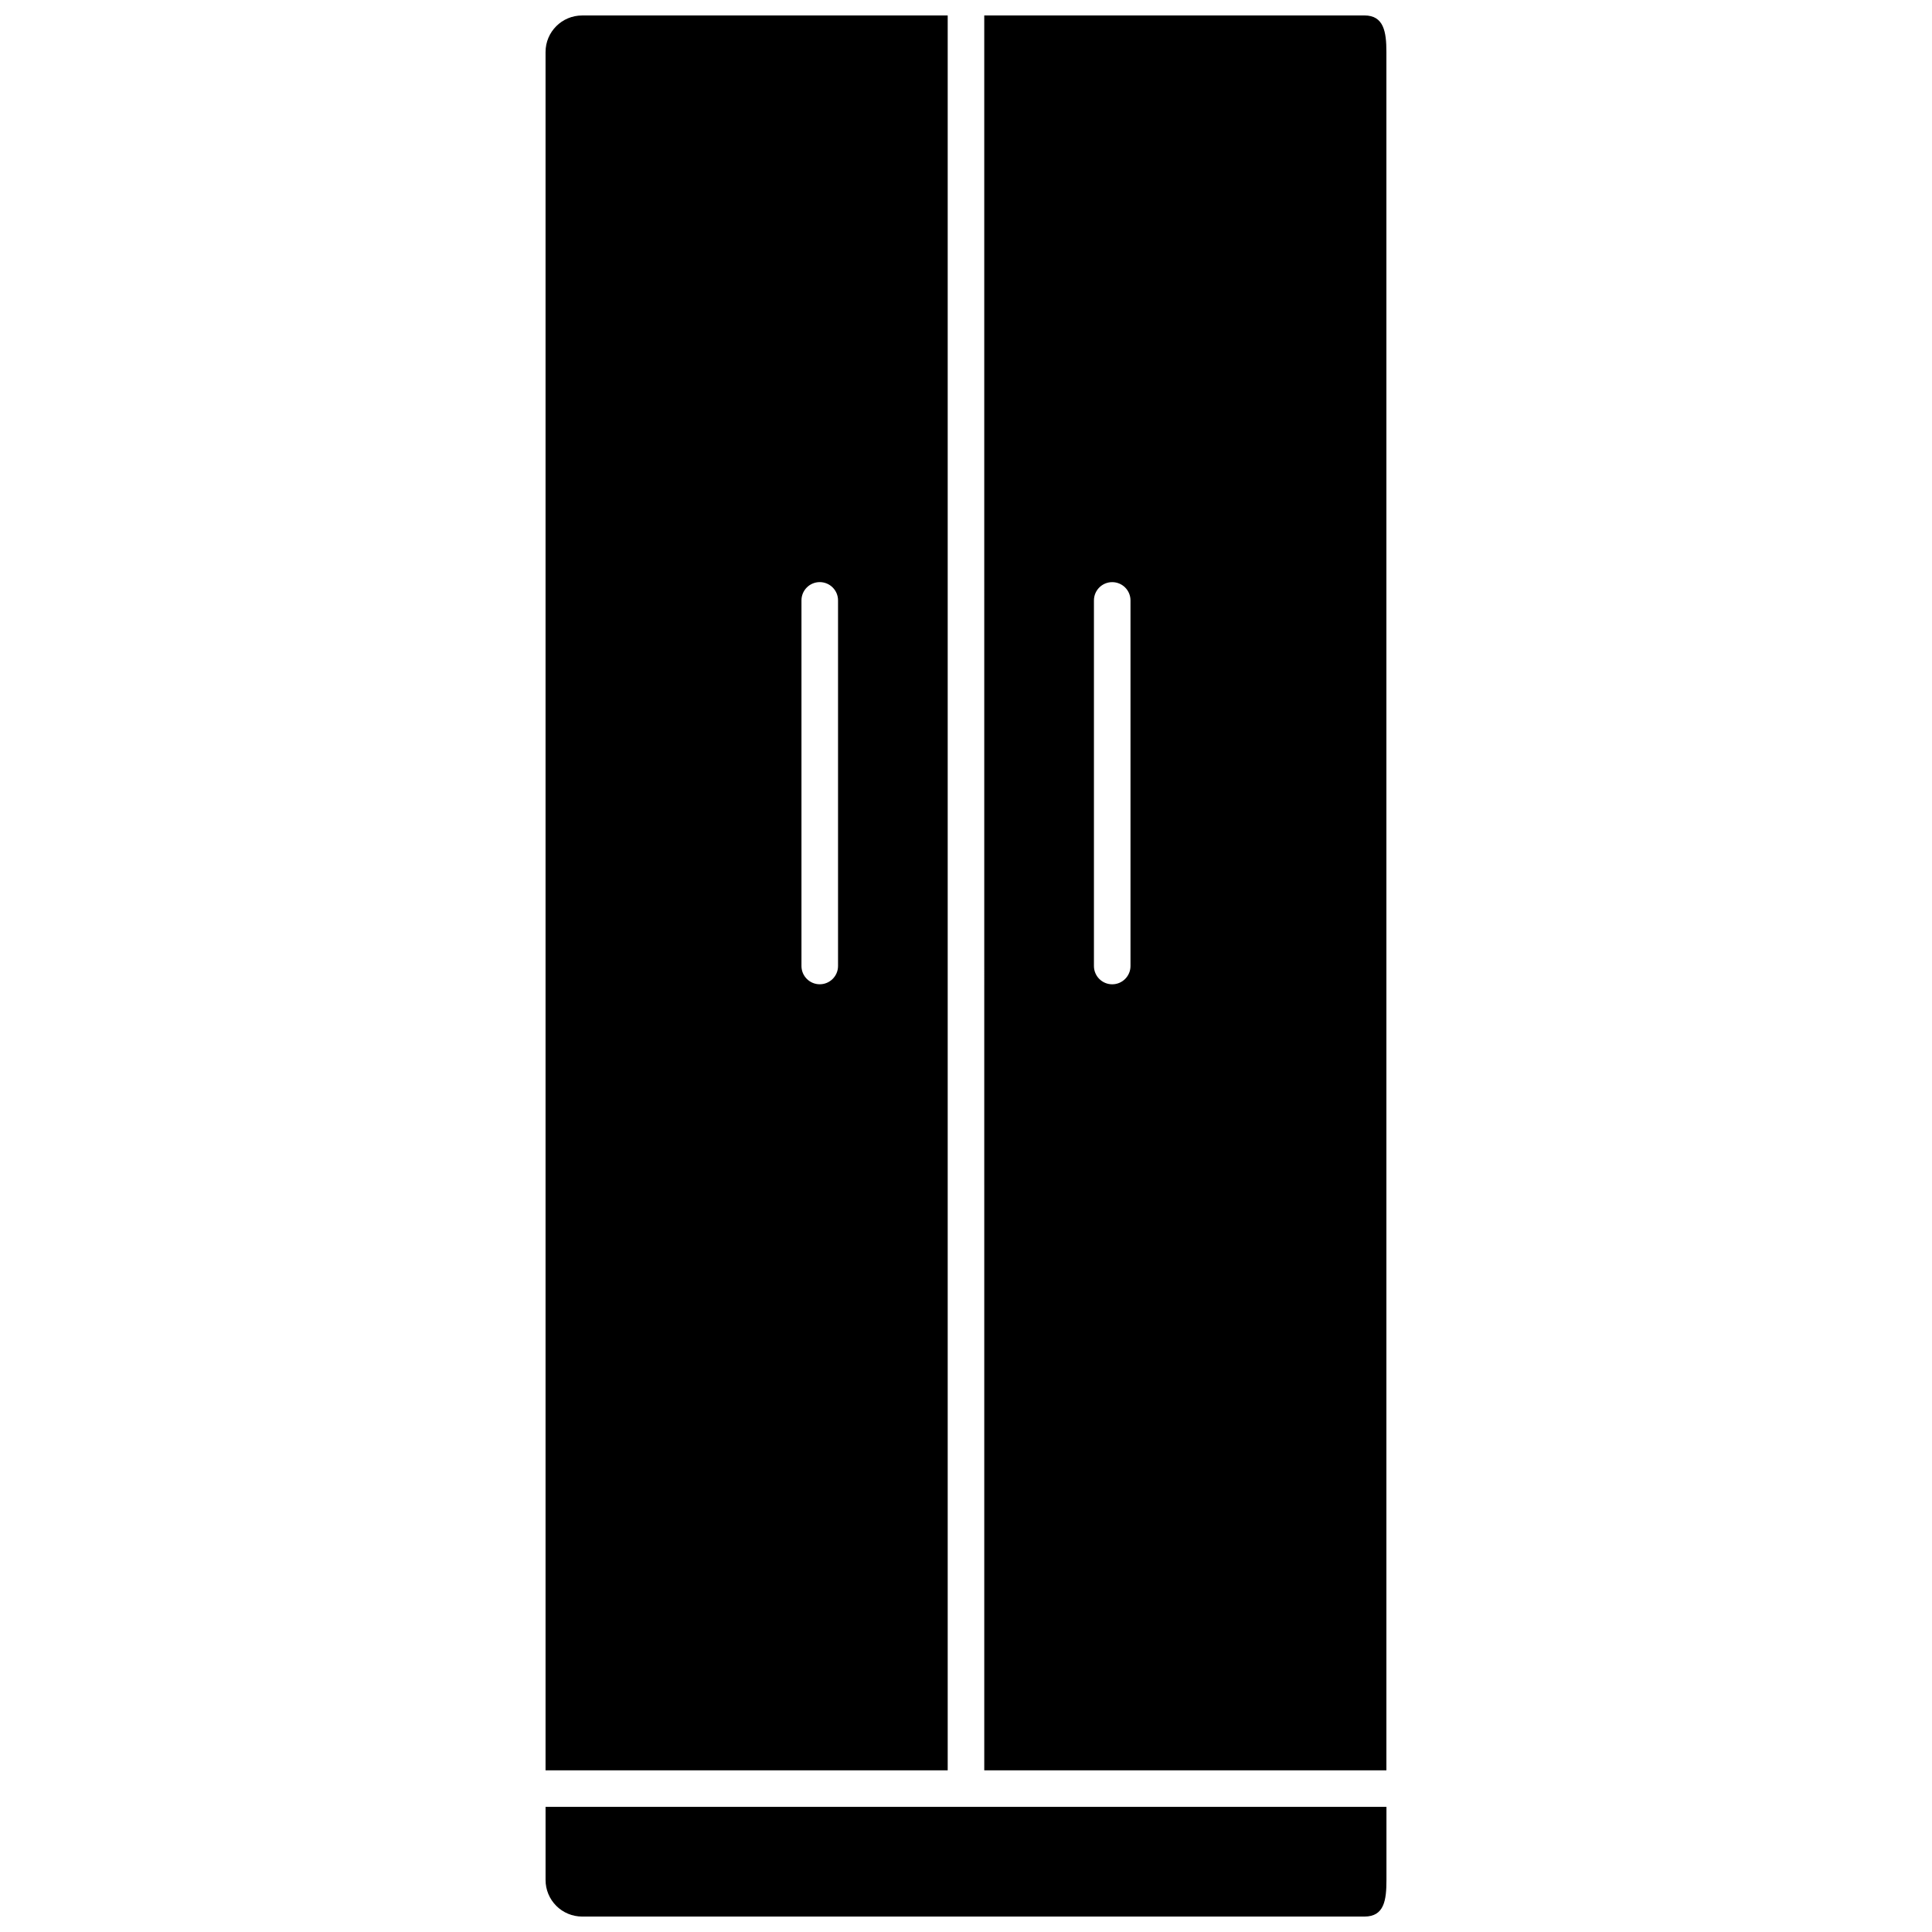
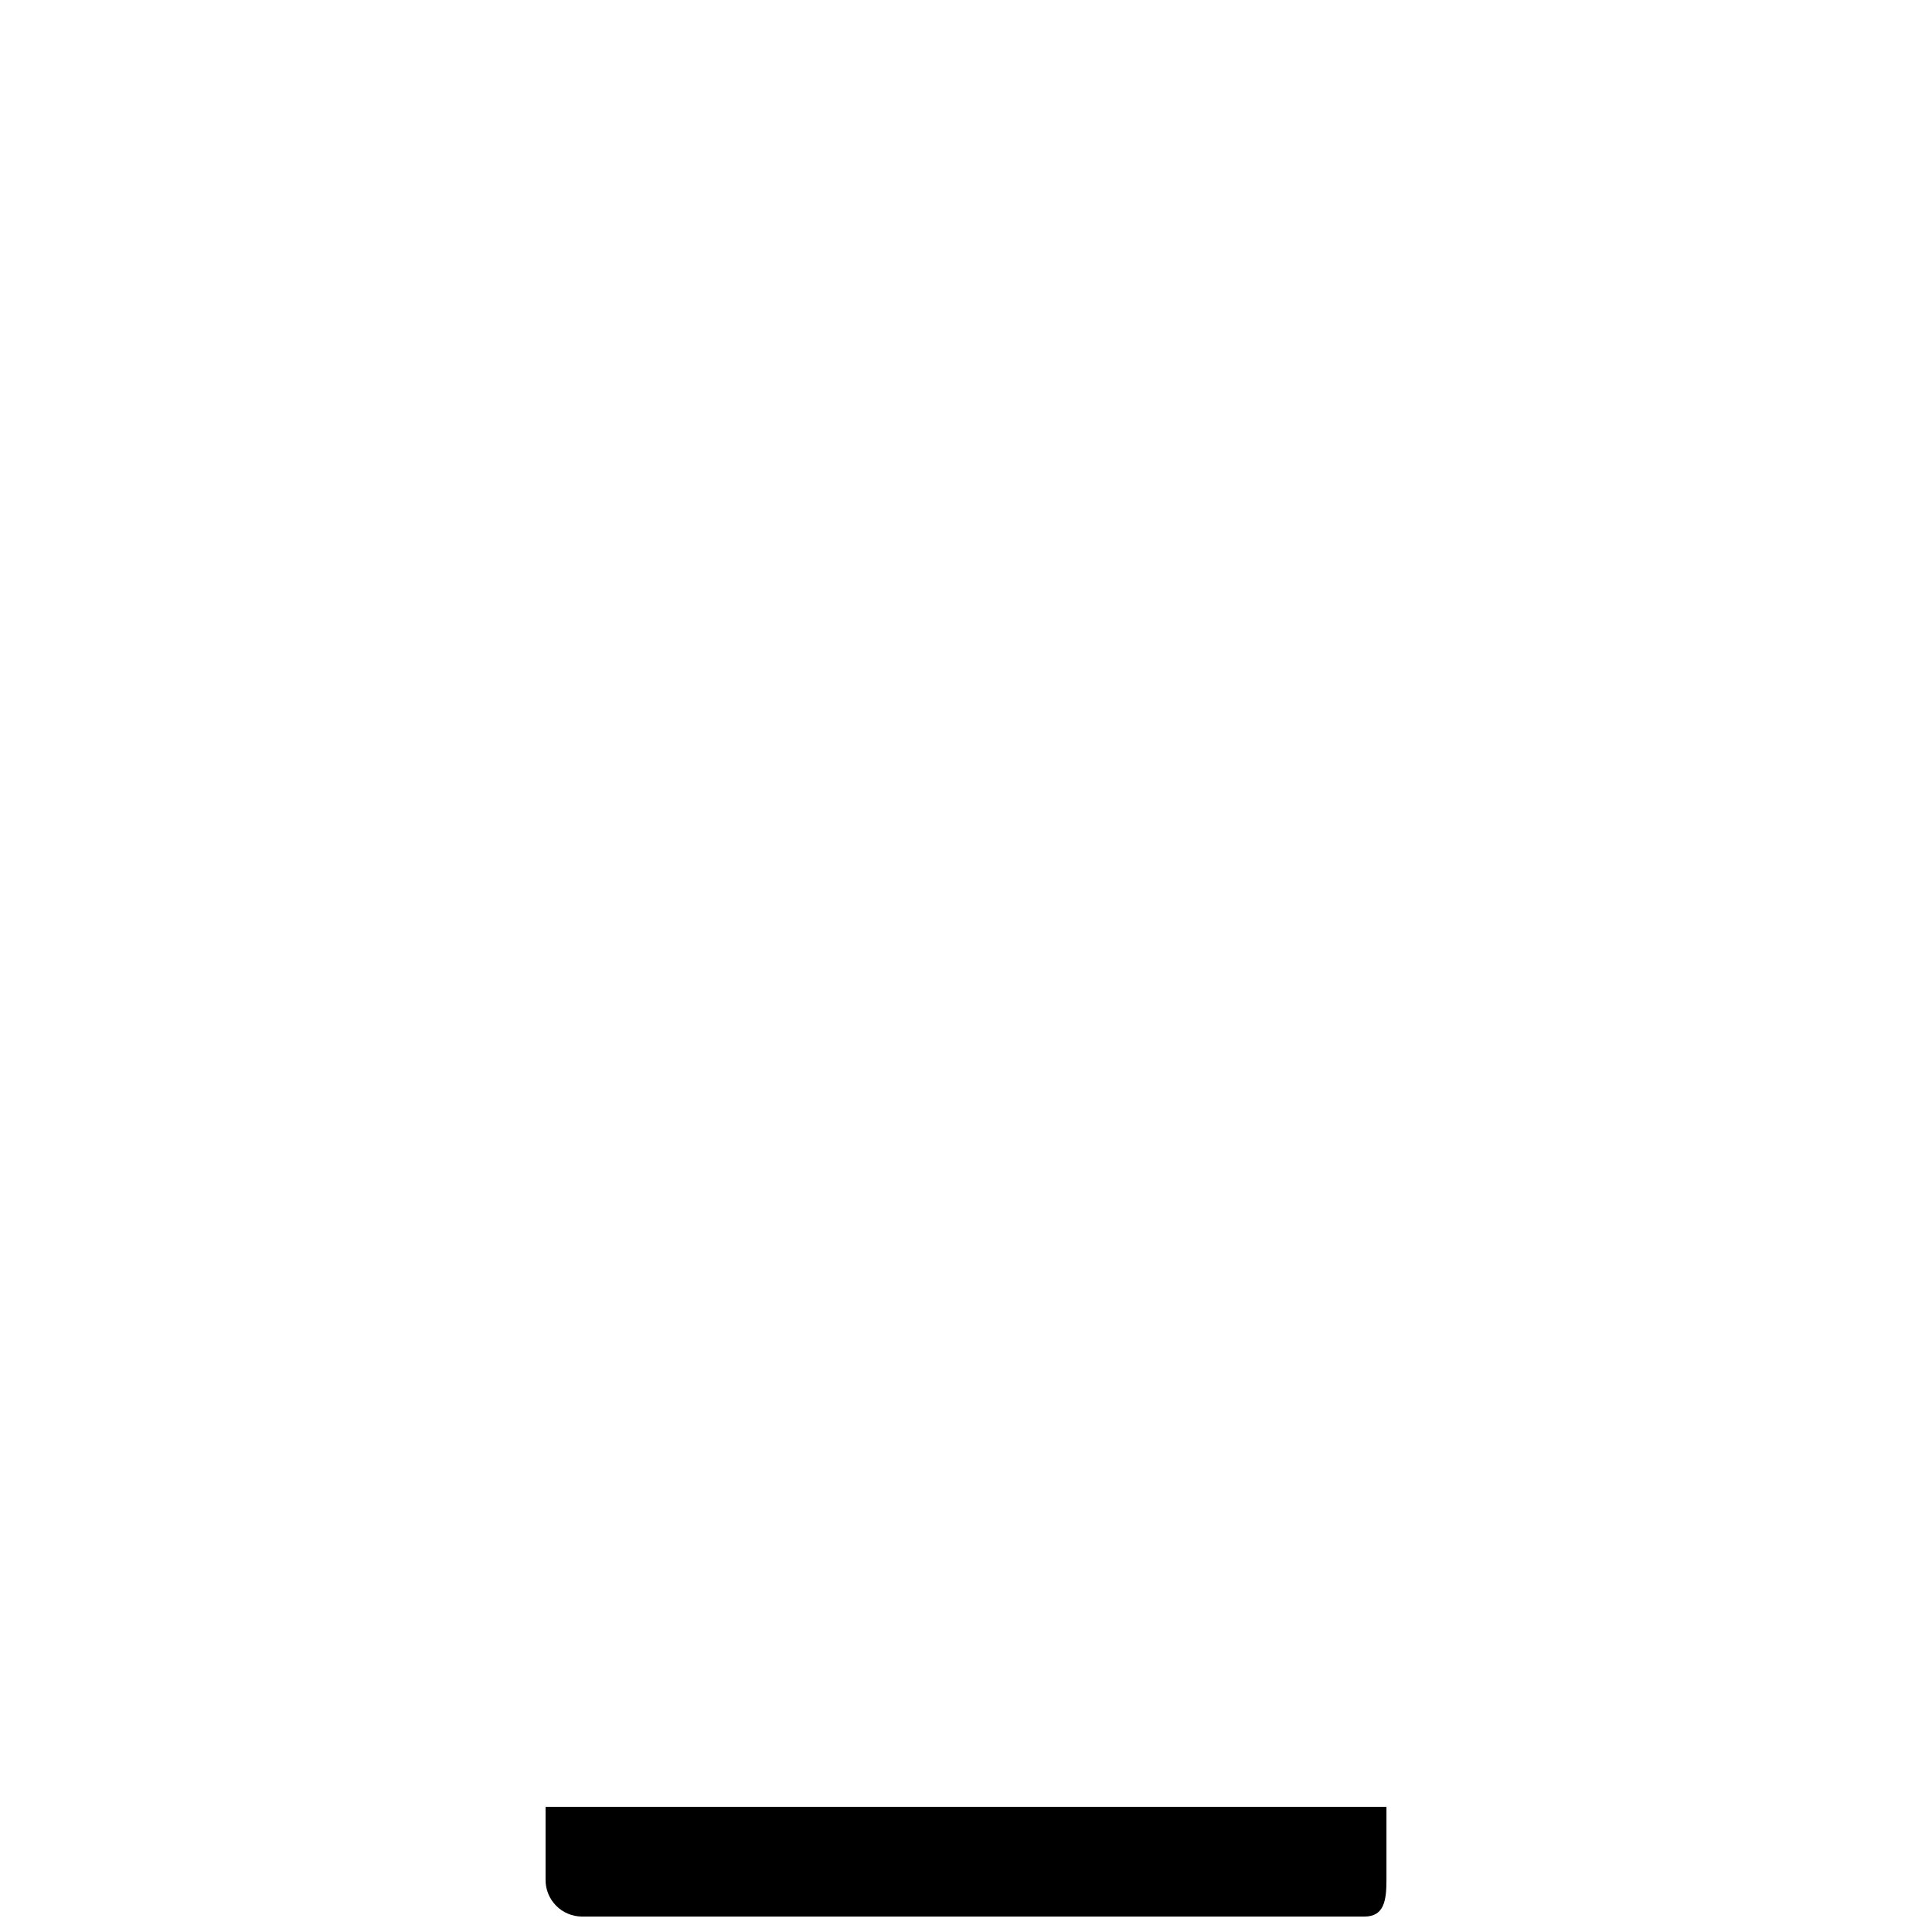
<svg xmlns="http://www.w3.org/2000/svg" width="800px" height="800px" version="1.1" viewBox="144 144 512 512">
  <defs>
    <clipPath id="c">
      <path d="m288 622h224v29.902h-224z" />
    </clipPath>
    <clipPath id="b">
      <path d="m404 148.09h108v465.91h-108z" />
    </clipPath>
    <clipPath id="a">
-       <path d="m288 148.09h108v465.91h-108z" />
-     </clipPath>
+       </clipPath>
  </defs>
  <g>
    <g clip-path="url(#c)">
      <path d="m288.58 622.84v19.379c0 2.57 1.023 5.035 2.84 6.852 1.816 1.816 4.281 2.836 6.852 2.836h207.34c5.231 0 5.812-4.359 5.812-9.688v-19.379z" />
    </g>
    <g clip-path="url(#b)">
-       <path d="m404.84 613.15h106.57v-455.37c0-5.328-0.68-9.688-5.812-9.688h-100.76zm33.91-314.88v0.004c1.285 0 2.516 0.508 3.426 1.418 0.906 0.906 1.418 2.141 1.418 3.426v96.887c0 2.676-2.168 4.844-4.844 4.844-2.676 0-4.844-2.168-4.844-4.844v-96.887c0-2.676 2.168-4.844 4.844-4.844z" />
-     </g>
+       </g>
    <g clip-path="url(#a)">
-       <path d="m395.15 613.15v-465.05h-96.883c-5.352 0-9.691 4.336-9.691 9.688v455.37zm-38.754-310.04c0-2.676 2.172-4.844 4.844-4.844 2.676 0 4.848 2.168 4.848 4.844v96.887c0 2.676-2.172 4.844-4.848 4.844-2.672 0-4.844-2.168-4.844-4.844z" />
-     </g>
+       </g>
  </g>
</svg>